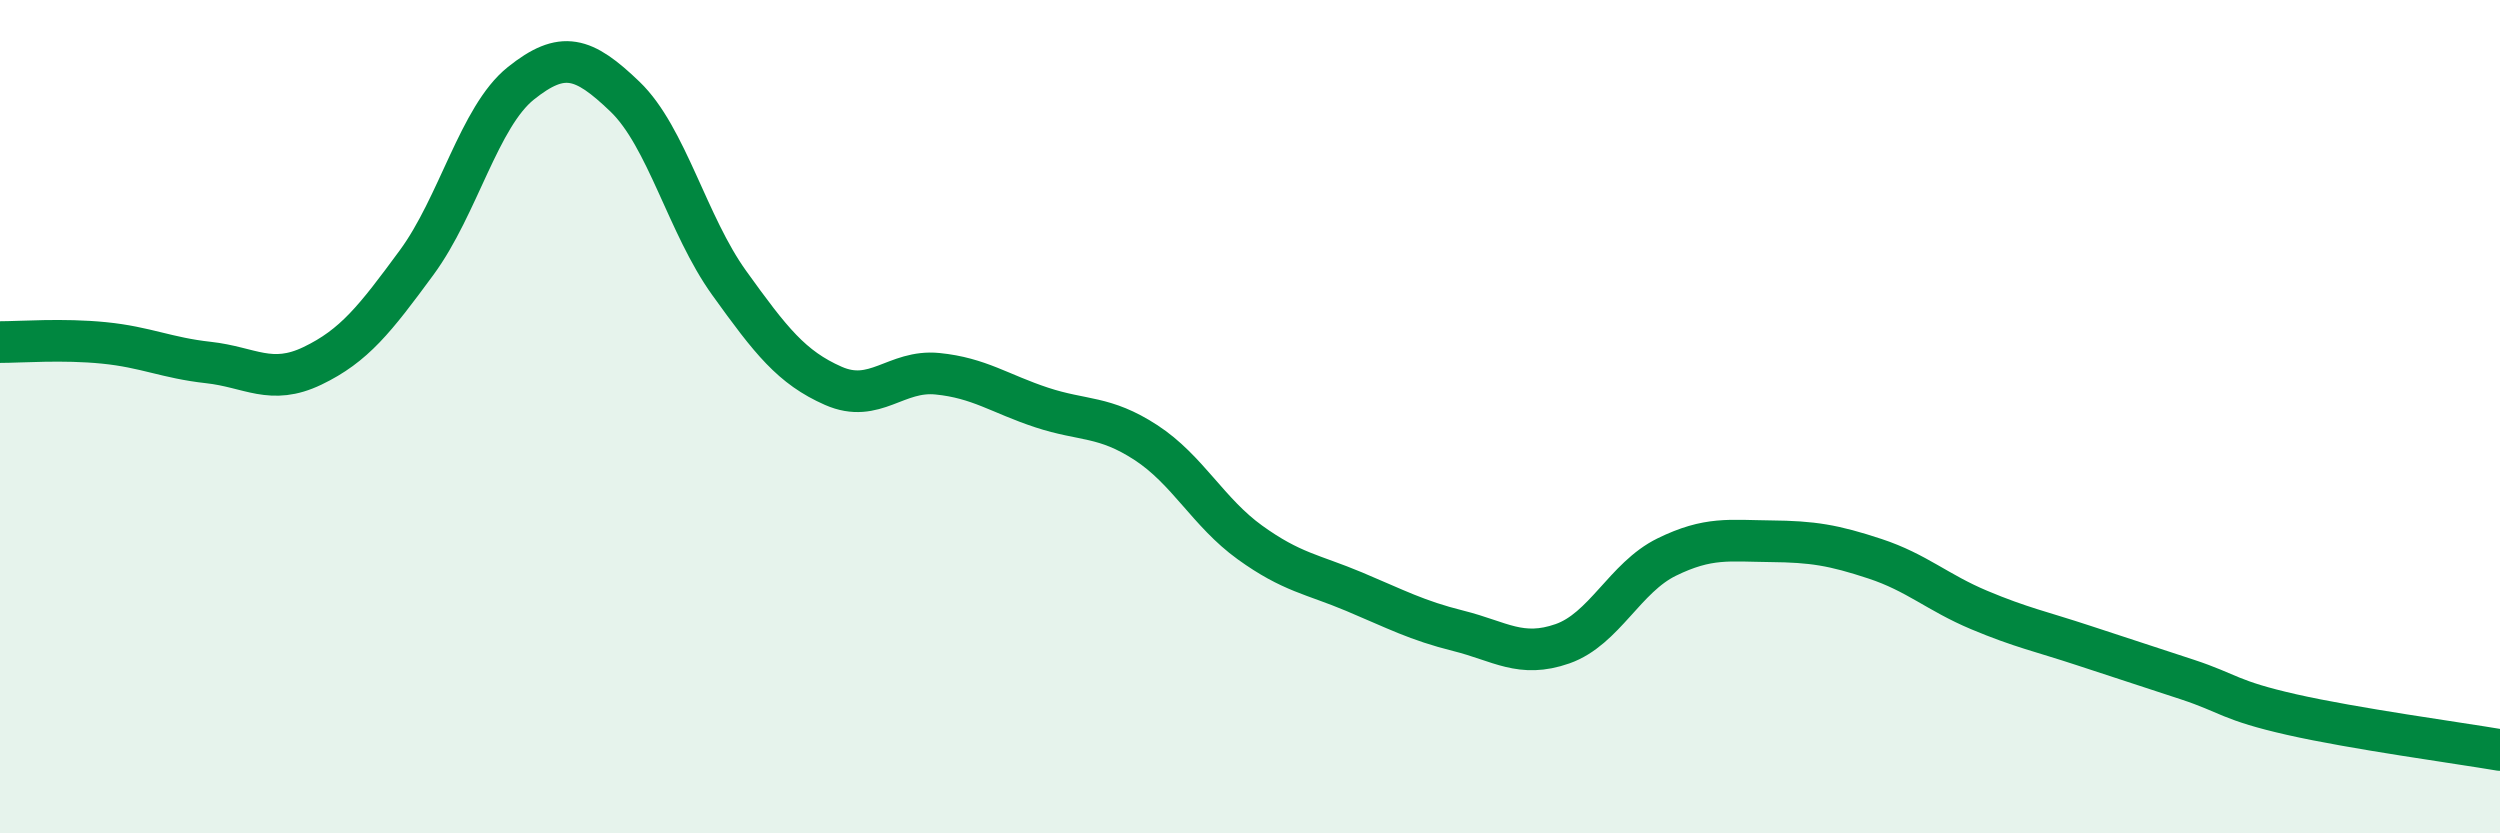
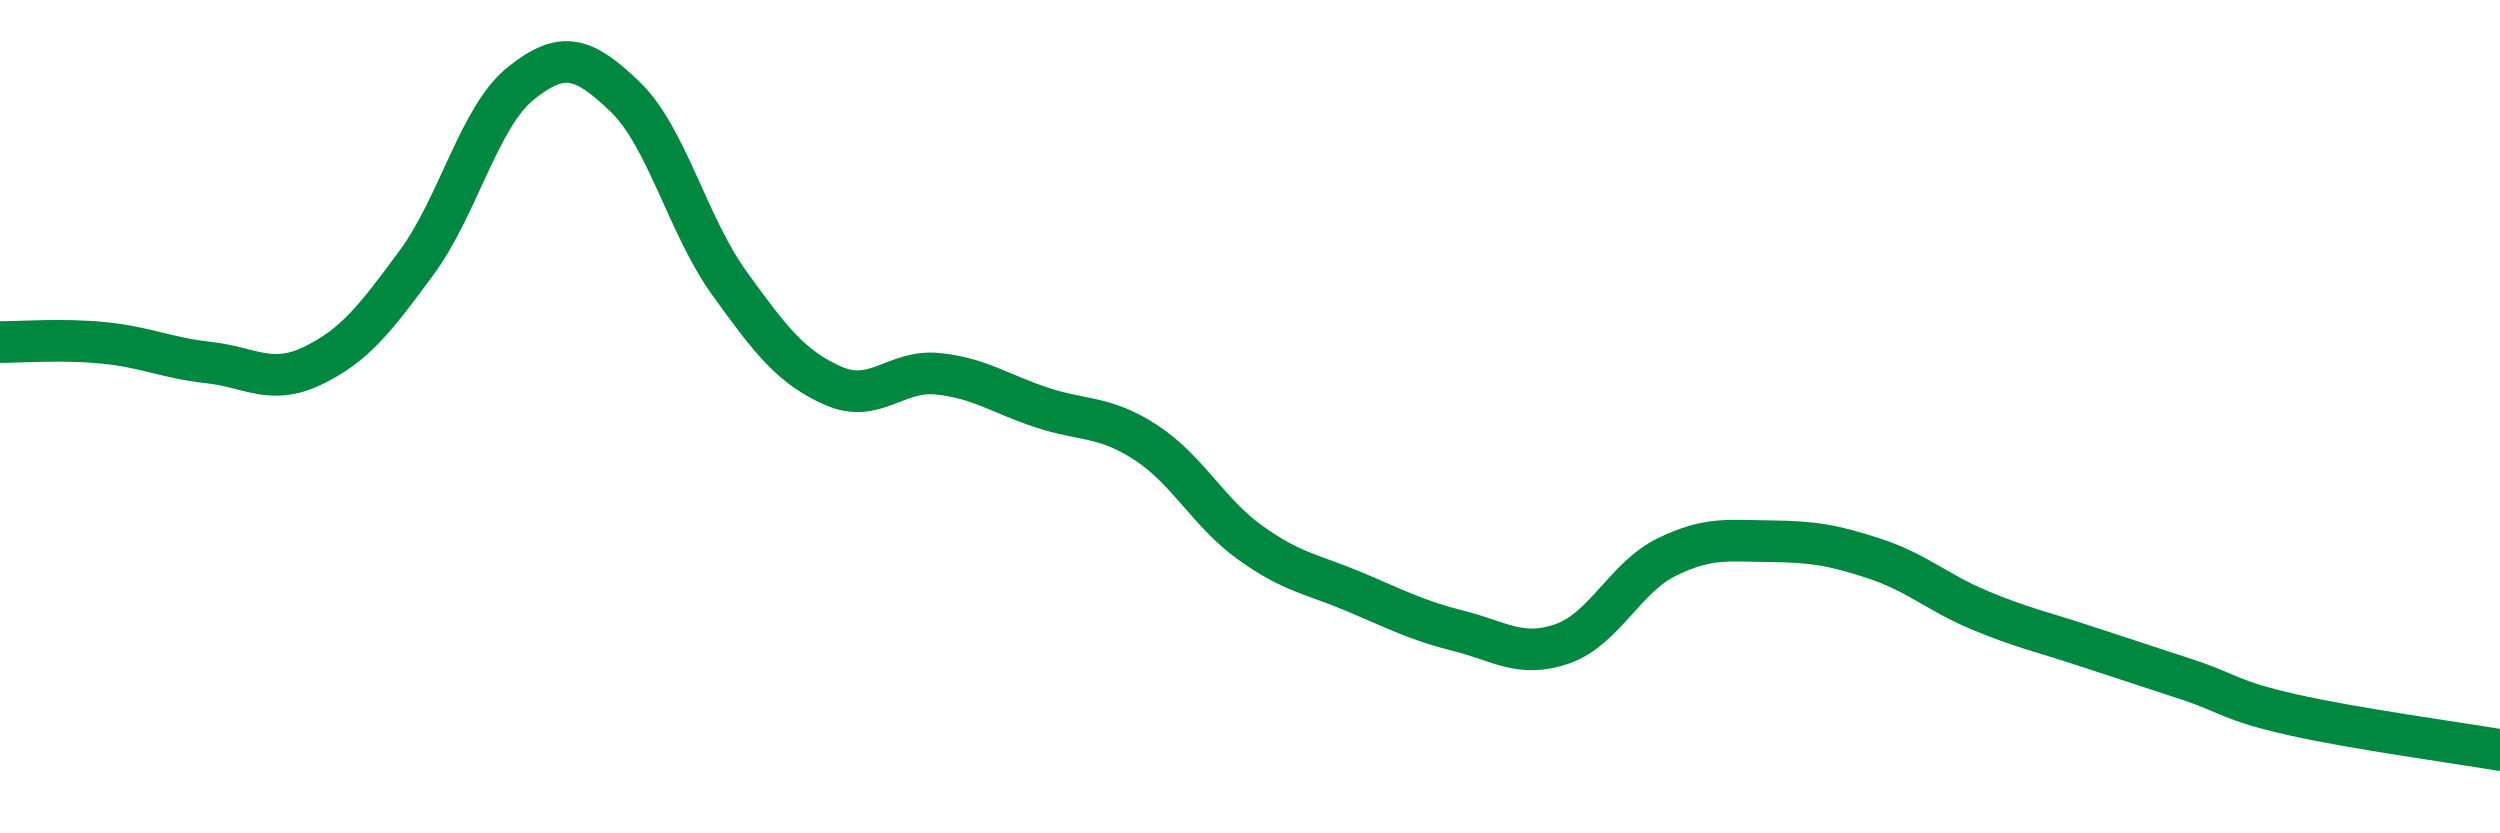
<svg xmlns="http://www.w3.org/2000/svg" width="60" height="20" viewBox="0 0 60 20">
-   <path d="M 0,8.21 C 0.5,8.21 1.5,8.13 2.5,8.23 C 3.5,8.33 4,8.59 5,8.7 C 6,8.81 6.5,9.26 7.5,8.78 C 8.5,8.3 9,7.66 10,6.3 C 11,4.94 11.5,2.8 12.5,2 C 13.5,1.2 14,1.36 15,2.32 C 16,3.28 16.5,5.4 17.5,6.79 C 18.5,8.18 19,8.82 20,9.26 C 21,9.7 21.5,8.87 22.5,8.97 C 23.5,9.07 24,9.45 25,9.78 C 26,10.11 26.5,9.97 27.5,10.62 C 28.5,11.27 29,12.3 30,13.02 C 31,13.74 31.5,13.78 32.5,14.2 C 33.5,14.62 34,14.89 35,15.14 C 36,15.39 36.5,15.8 37.5,15.45 C 38.5,15.1 39,13.86 40,13.37 C 41,12.88 41.5,12.98 42.5,12.99 C 43.5,13 44,13.08 45,13.41 C 46,13.74 46.5,14.22 47.5,14.64 C 48.5,15.06 49,15.16 50,15.49 C 51,15.82 51.5,15.98 52.5,16.31 C 53.5,16.64 53.5,16.81 55,17.15 C 56.5,17.49 59,17.83 60,18L60 20L0 20Z" fill="#008740" opacity="0.1" stroke-linecap="round" stroke-linejoin="round" />
  <path d="M 0,8.21 C 0.5,8.21 1.5,8.13 2.5,8.23 C 3.5,8.33 4,8.59 5,8.7 C 6,8.81 6.5,9.26 7.5,8.78 C 8.5,8.3 9,7.66 10,6.3 C 11,4.94 11.5,2.8 12.5,2 C 13.5,1.2 14,1.36 15,2.32 C 16,3.28 16.5,5.4 17.5,6.79 C 18.5,8.18 19,8.82 20,9.26 C 21,9.7 21.5,8.87 22.5,8.97 C 23.5,9.07 24,9.45 25,9.78 C 26,10.11 26.5,9.97 27.5,10.62 C 28.5,11.27 29,12.3 30,13.02 C 31,13.74 31.5,13.78 32.5,14.2 C 33.5,14.62 34,14.89 35,15.14 C 36,15.39 36.5,15.8 37.5,15.45 C 38.5,15.1 39,13.86 40,13.37 C 41,12.88 41.5,12.98 42.5,12.99 C 43.5,13 44,13.08 45,13.41 C 46,13.74 46.5,14.22 47.5,14.64 C 48.5,15.06 49,15.16 50,15.49 C 51,15.82 51.5,15.98 52.5,16.31 C 53.5,16.64 53.5,16.81 55,17.15 C 56.5,17.49 59,17.83 60,18" stroke="#008740" stroke-width="1" fill="none" stroke-linecap="round" stroke-linejoin="round" />
</svg>